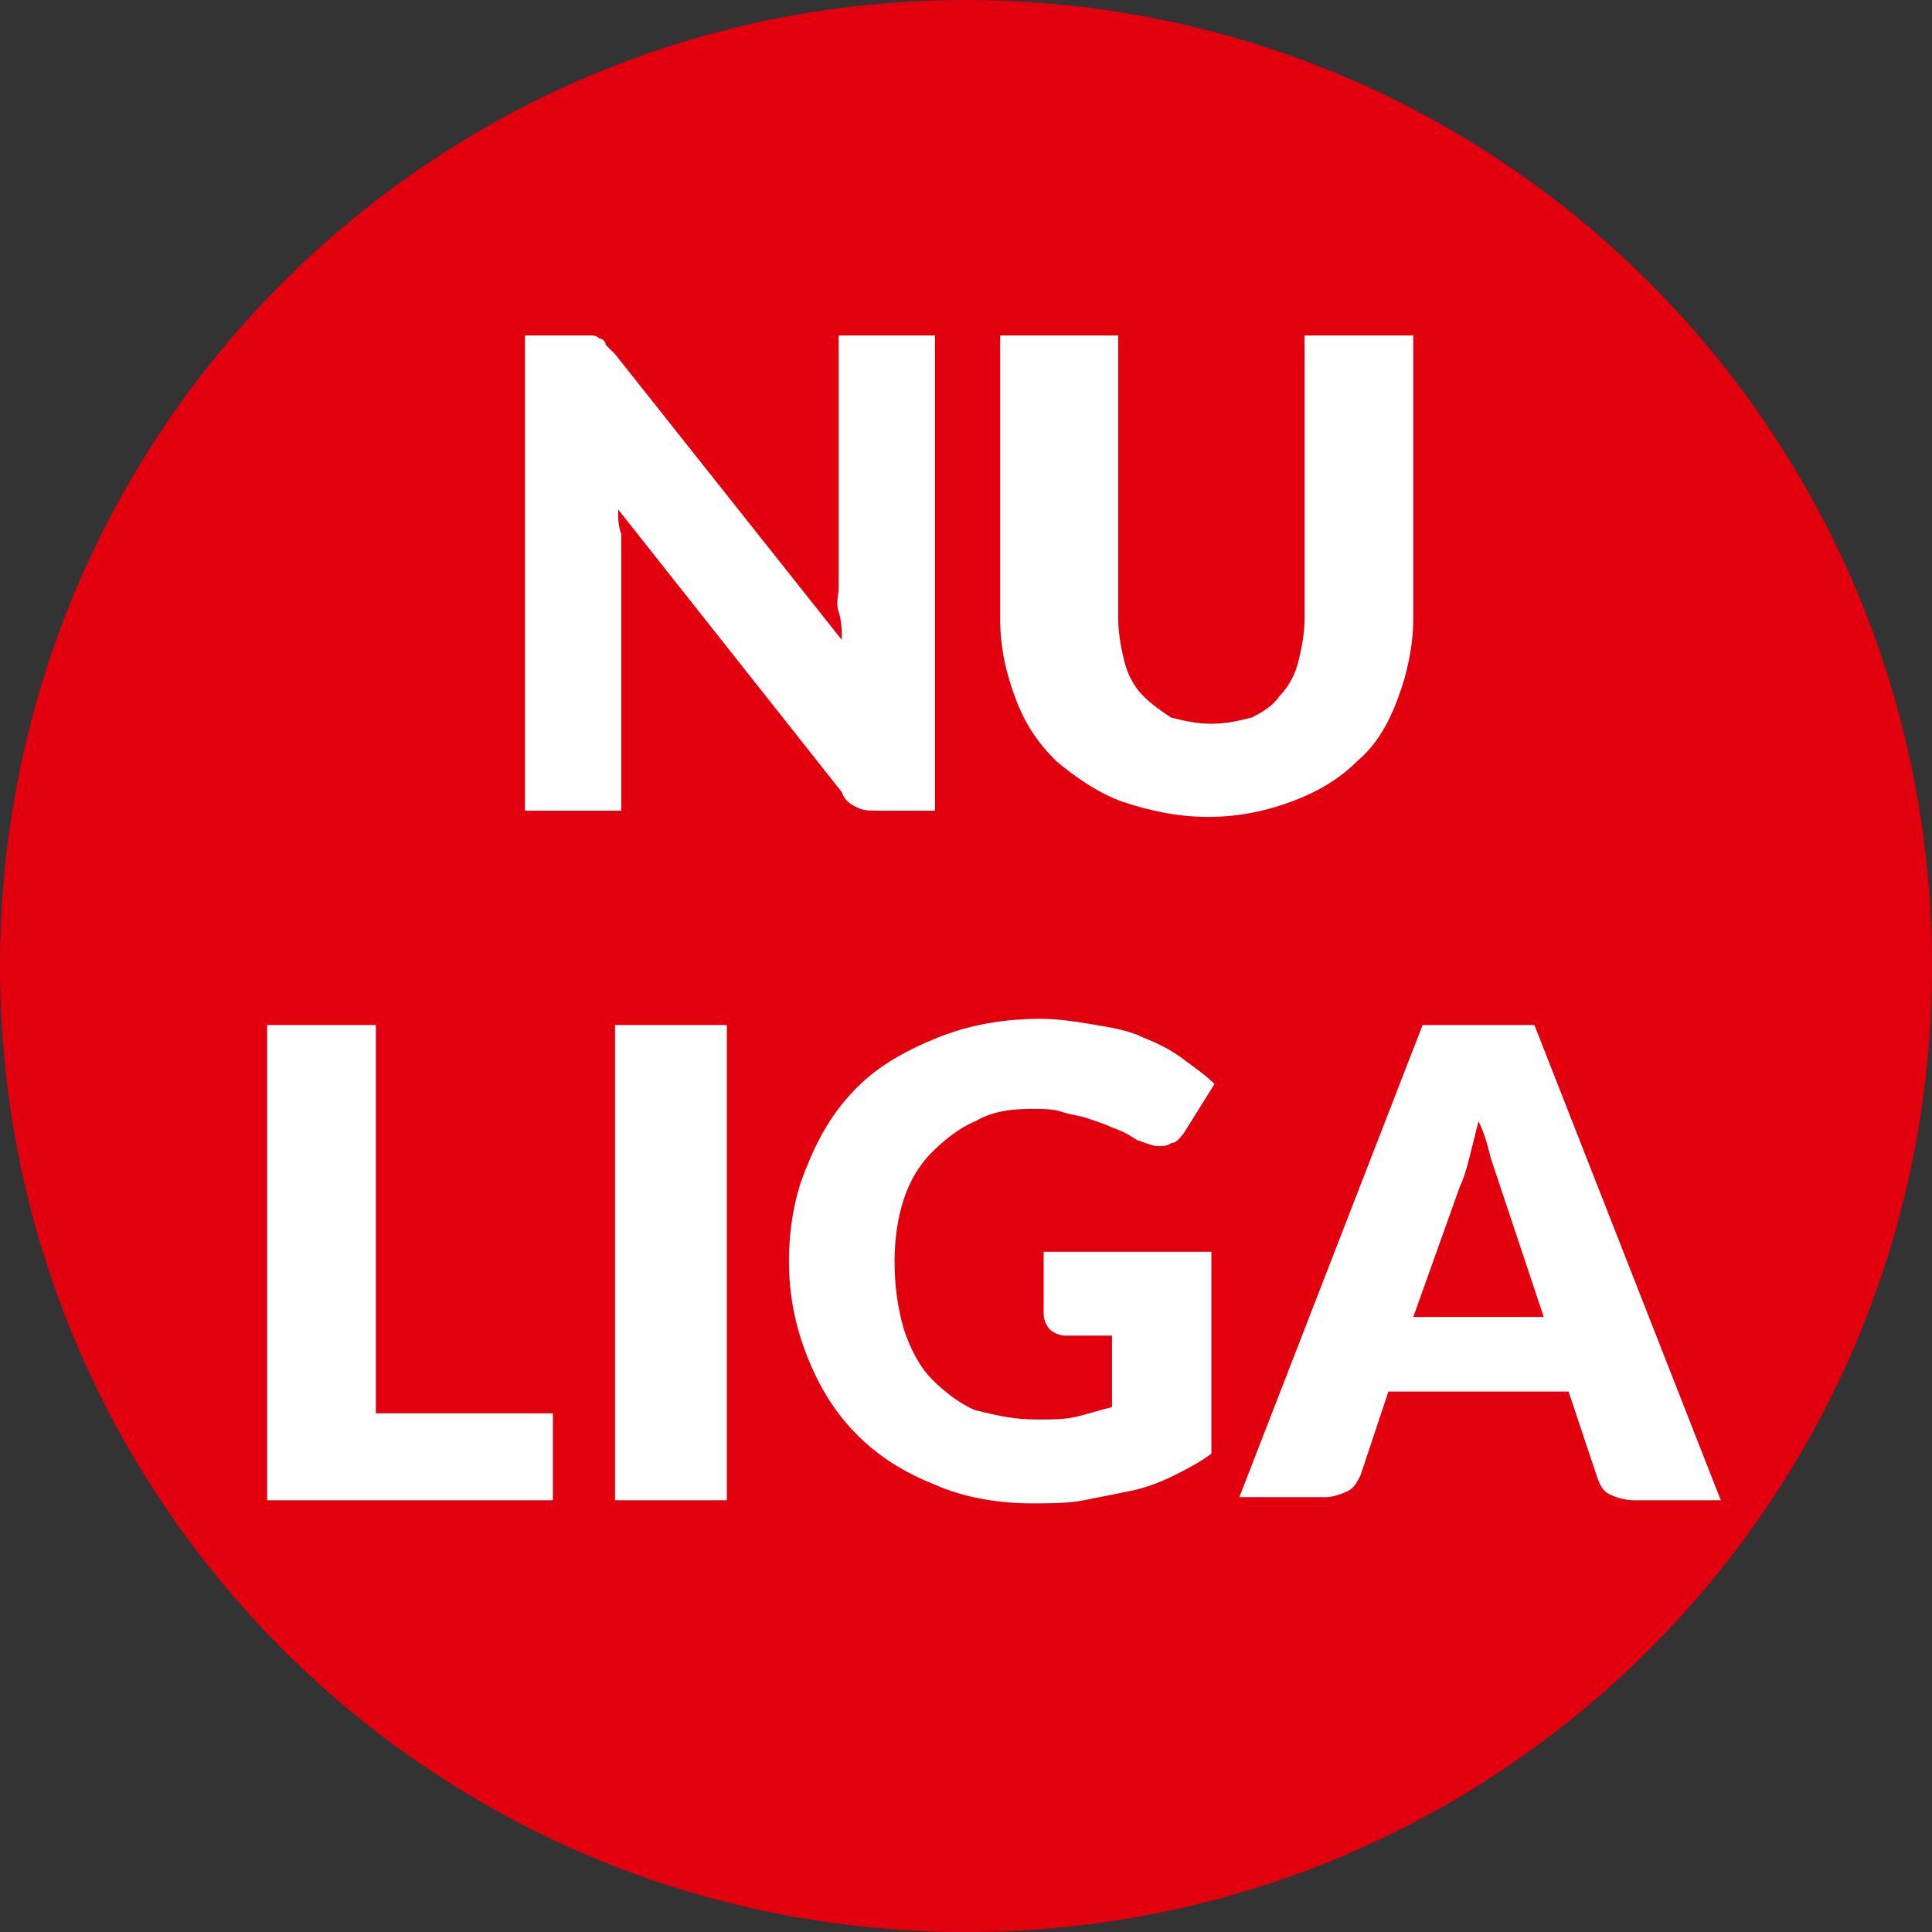
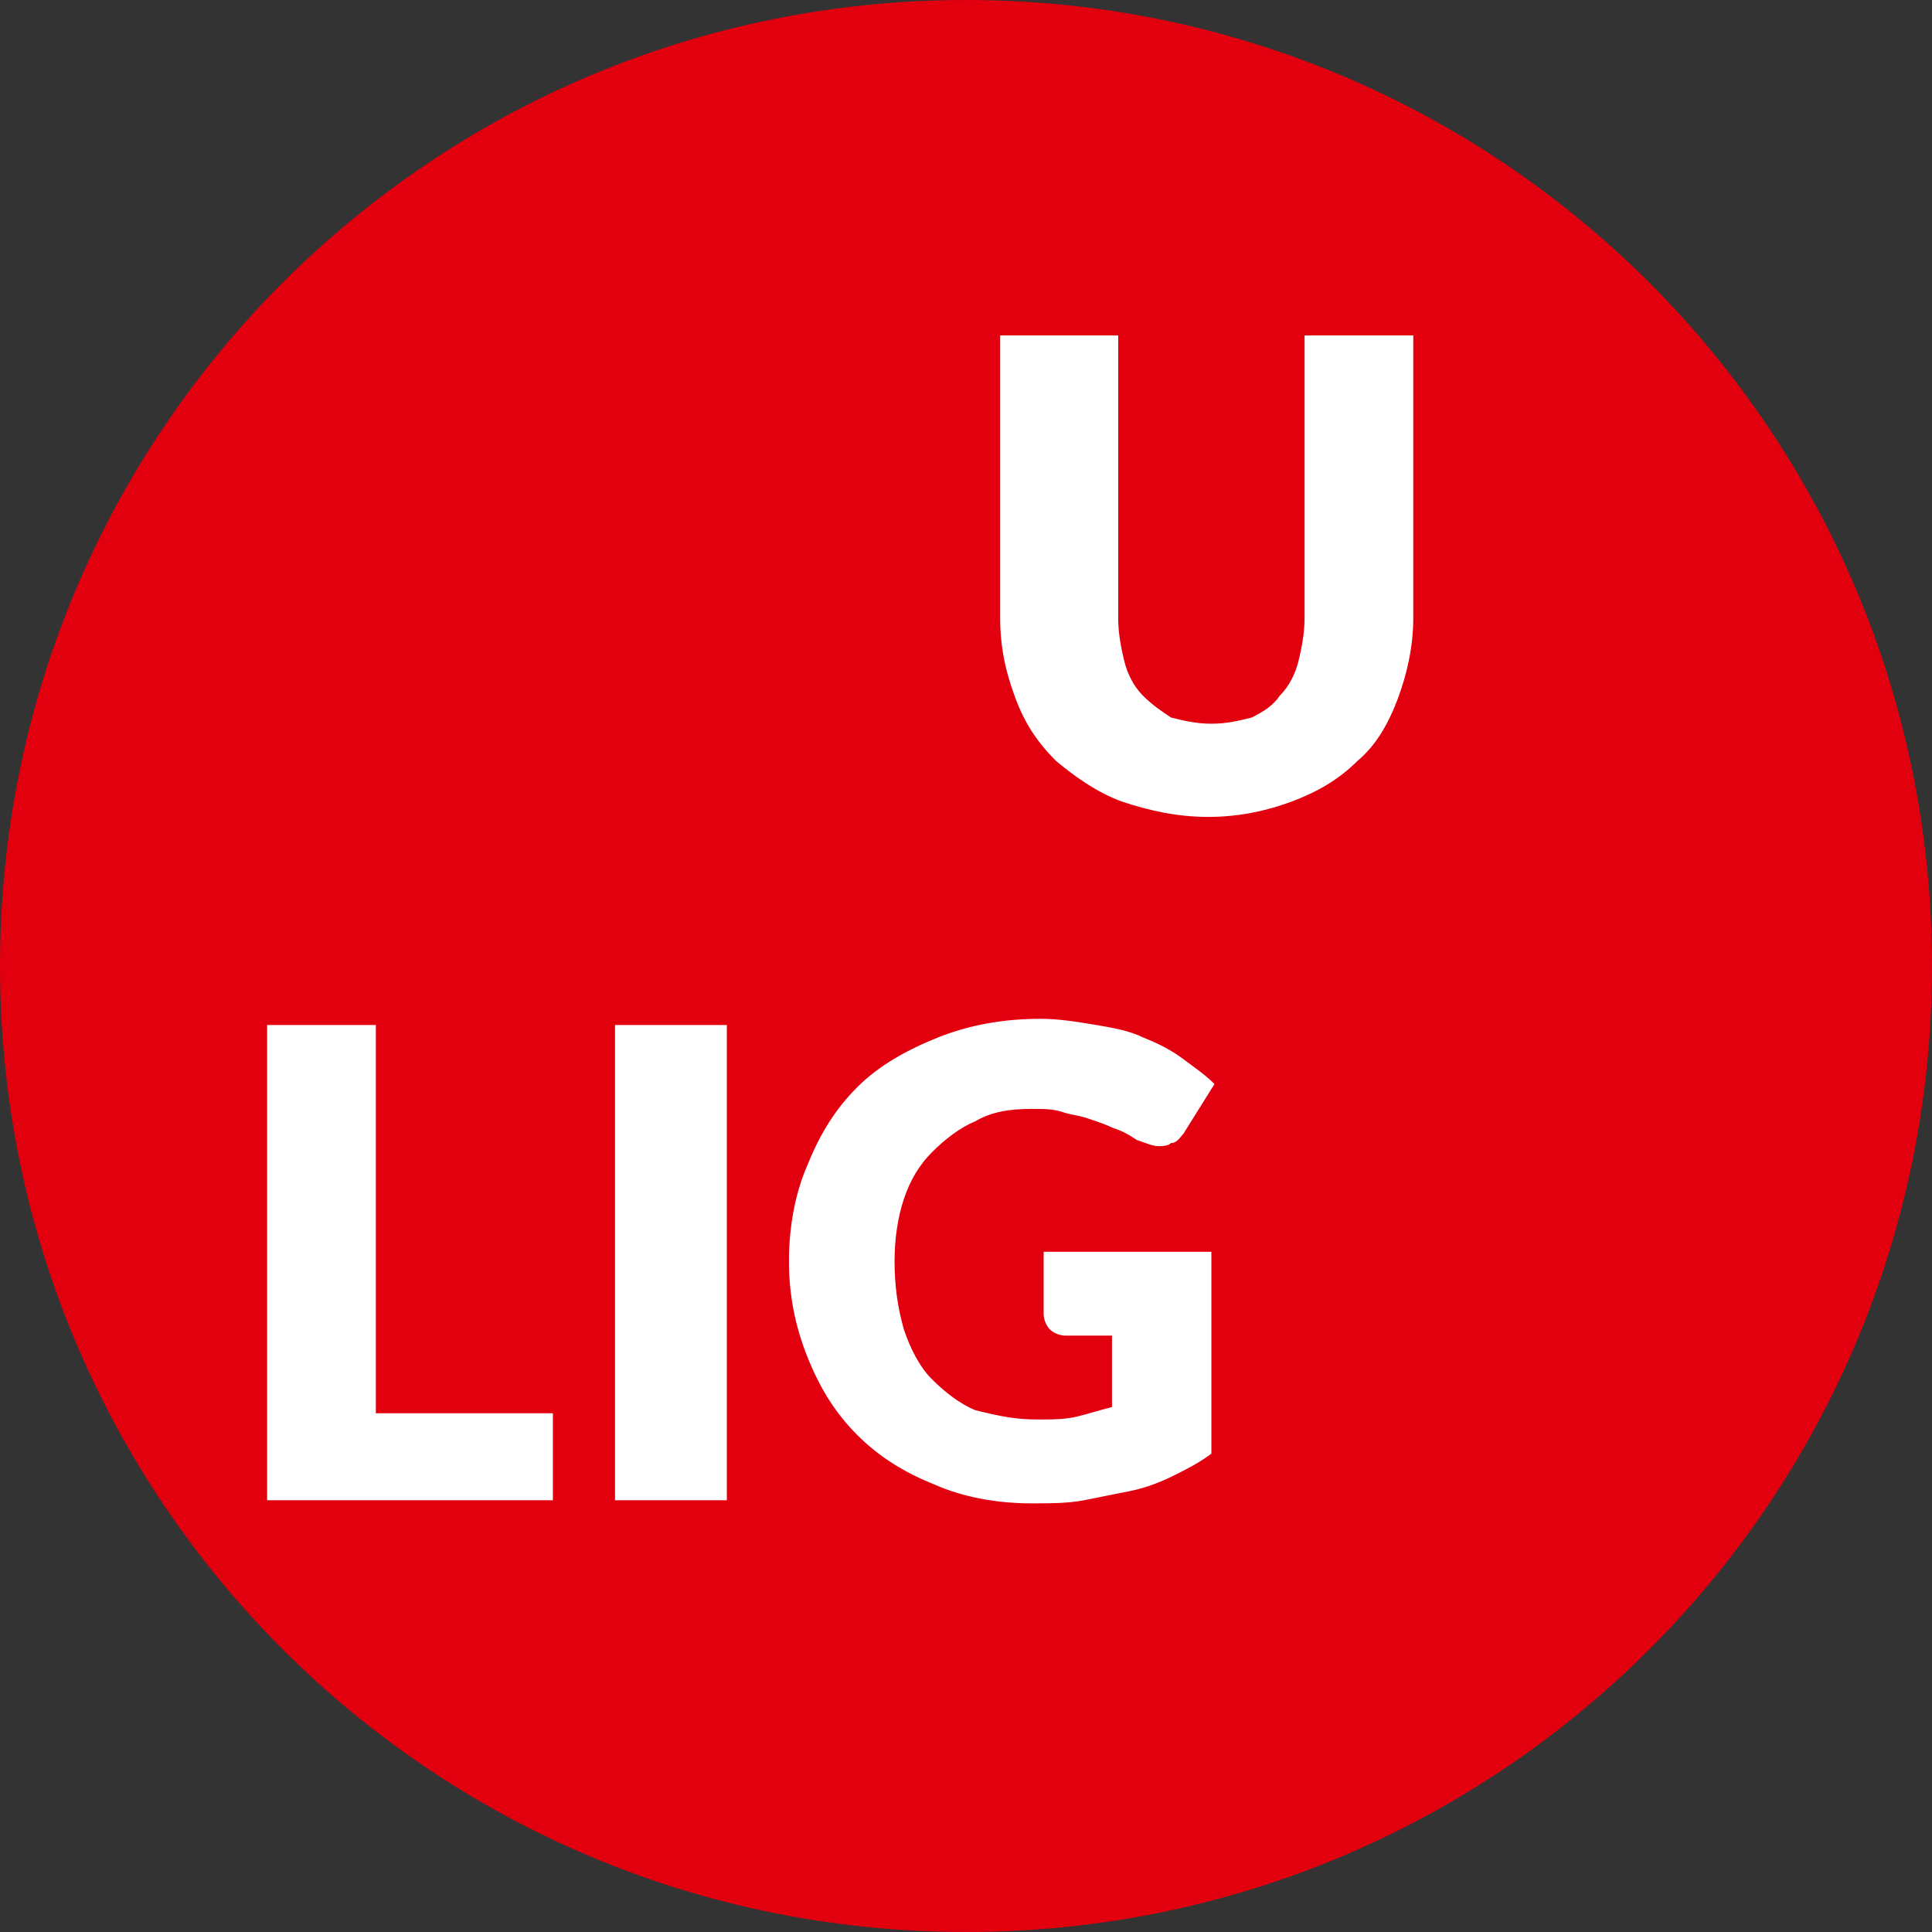
<svg xmlns="http://www.w3.org/2000/svg" xmlns:xlink="http://www.w3.org/1999/xlink" version="1.1" id="Ebene_1" x="0px" y="0px" viewBox="0 0 62.2 62.2" style="enable-background:new 0 0 62.2 62.2;" xml:space="preserve">
  <rect x="0" y="0" width="62.2" height="62.2" fill="#333333" stroke="none" />
  <style type="text/css">
	.st0{clip-path:url(#SVGID_2_);}
	.st1{fill:#E2000F;}
	.st2{fill:none;}
	.st3{enable-background:new    ;}
	.st4{fill:#FFFFFF;}
</style>
  <title>NWE-Liga System</title>
  <g>
    <g id="Ebene_1-2">
      <g>
        <g>
          <g>
            <defs>
              <rect id="SVGID_1_" x="-5.5" y="0" width="72.9" height="62.2" />
            </defs>
            <clipPath id="SVGID_2_">
              <use xlink:href="#SVGID_1_" style="overflow:visible;" />
            </clipPath>
            <g class="st0">
              <path class="st1" d="M31.1,62.2c17.2,0,31.1-13.9,31.1-31.1S48.3,0,31.1,0S0,13.9,0,31.1l0,0C0,48.3,13.9,62.2,31.1,62.2        L31.1,62.2" />
            </g>
          </g>
        </g>
      </g>
    </g>
  </g>
  <rect y="7.5" class="st2" width="62.2" height="41.2" />
  <g class="st3">
-     <path class="st4" d="M19,10.8c0.1,0,0.2,0,0.3,0.1c0.1,0,0.2,0.1,0.2,0.2c0.1,0.1,0.2,0.2,0.3,0.3l7.3,9.2c0-0.3,0-0.6-0.1-0.9   s0-0.5,0-0.8v-8.1h3.1v15.3h-1.8c-0.3,0-0.5,0-0.7-0.1s-0.4-0.2-0.5-0.5l-7.2-9.1c0,0.3,0,0.5,0.1,0.8c0,0.3,0,0.5,0,0.7v8.2h-3.1   V10.8h1.9C18.8,10.8,18.9,10.8,19,10.8z" />
    <path class="st4" d="M39,23.3c0.5,0,0.9-0.1,1.3-0.2c0.4-0.2,0.7-0.4,0.9-0.7c0.3-0.3,0.5-0.7,0.6-1.1c0.1-0.4,0.2-0.9,0.2-1.4   v-9.1h3.5v9.1c0,0.9-0.2,1.8-0.5,2.6c-0.3,0.8-0.7,1.5-1.3,2c-0.6,0.6-1.3,1-2.1,1.3c-0.8,0.3-1.7,0.5-2.7,0.5   c-1,0-1.9-0.2-2.8-0.5c-0.8-0.3-1.5-0.8-2.1-1.3c-0.6-0.6-1-1.2-1.3-2c-0.3-0.8-0.5-1.6-0.5-2.6v-9.1H36v9.1c0,0.5,0.1,1,0.2,1.4   s0.3,0.8,0.6,1.1c0.3,0.3,0.6,0.5,0.9,0.7C38.1,23.2,38.5,23.3,39,23.3z" />
  </g>
  <g class="st3">
    <path class="st4" d="M12.1,45.5h5.7v2.8H8.6V33h3.5V45.5z" />
    <path class="st4" d="M23.4,48.3h-3.6V33h3.6V48.3z" />
    <path class="st4" d="M33.4,45.7c0.5,0,0.9,0,1.3-0.1c0.4-0.1,0.7-0.2,1.1-0.3v-2.3h-1.5c-0.2,0-0.4-0.1-0.5-0.2   c-0.1-0.1-0.2-0.3-0.2-0.5v-2H39v6.5c-0.4,0.3-0.8,0.5-1.2,0.7c-0.4,0.2-0.9,0.4-1.4,0.5s-1,0.2-1.5,0.3c-0.5,0.1-1.1,0.1-1.7,0.1   c-1.1,0-2.2-0.2-3.1-0.6c-1-0.4-1.8-0.9-2.5-1.6c-0.7-0.7-1.2-1.5-1.6-2.5c-0.4-1-0.6-2-0.6-3.1c0-1.1,0.2-2.2,0.6-3.1   c0.4-1,0.9-1.8,1.6-2.5c0.7-0.7,1.6-1.2,2.6-1.6s2.1-0.6,3.3-0.6c0.6,0,1.2,0.1,1.8,0.2c0.6,0.1,1.1,0.2,1.5,0.4   c0.5,0.2,0.9,0.4,1.3,0.7c0.4,0.3,0.7,0.5,1,0.8l-1,1.6c-0.1,0.1-0.2,0.3-0.4,0.3c-0.1,0.1-0.3,0.1-0.4,0.1c-0.2,0-0.4-0.1-0.7-0.2   c-0.3-0.2-0.5-0.3-0.8-0.4c-0.2-0.1-0.5-0.2-0.8-0.3c-0.3-0.1-0.5-0.1-0.8-0.2s-0.6-0.1-1-0.1c-0.7,0-1.3,0.1-1.8,0.4   c-0.5,0.2-1,0.6-1.4,1c-0.4,0.4-0.7,0.9-0.9,1.5c-0.2,0.6-0.3,1.3-0.3,2c0,0.8,0.1,1.5,0.3,2.2c0.2,0.6,0.5,1.2,0.9,1.6   c0.4,0.4,0.9,0.8,1.4,1C32.2,45.6,32.7,45.7,33.4,45.7z" />
-     <path class="st4" d="M55.4,48.3h-2.8c-0.3,0-0.6-0.1-0.8-0.2s-0.3-0.3-0.4-0.6l-0.9-2.7h-5.8l-0.9,2.7c-0.1,0.2-0.2,0.4-0.4,0.5   s-0.5,0.2-0.7,0.2h-2.8L45.8,33h3.6L55.4,48.3z M45.5,42.4h4.2l-1.4-4.2c-0.1-0.3-0.2-0.6-0.3-0.9c-0.1-0.4-0.2-0.8-0.4-1.2   c-0.1,0.4-0.2,0.8-0.3,1.2c-0.1,0.4-0.2,0.7-0.3,0.9L45.5,42.4z" />
  </g>
</svg>